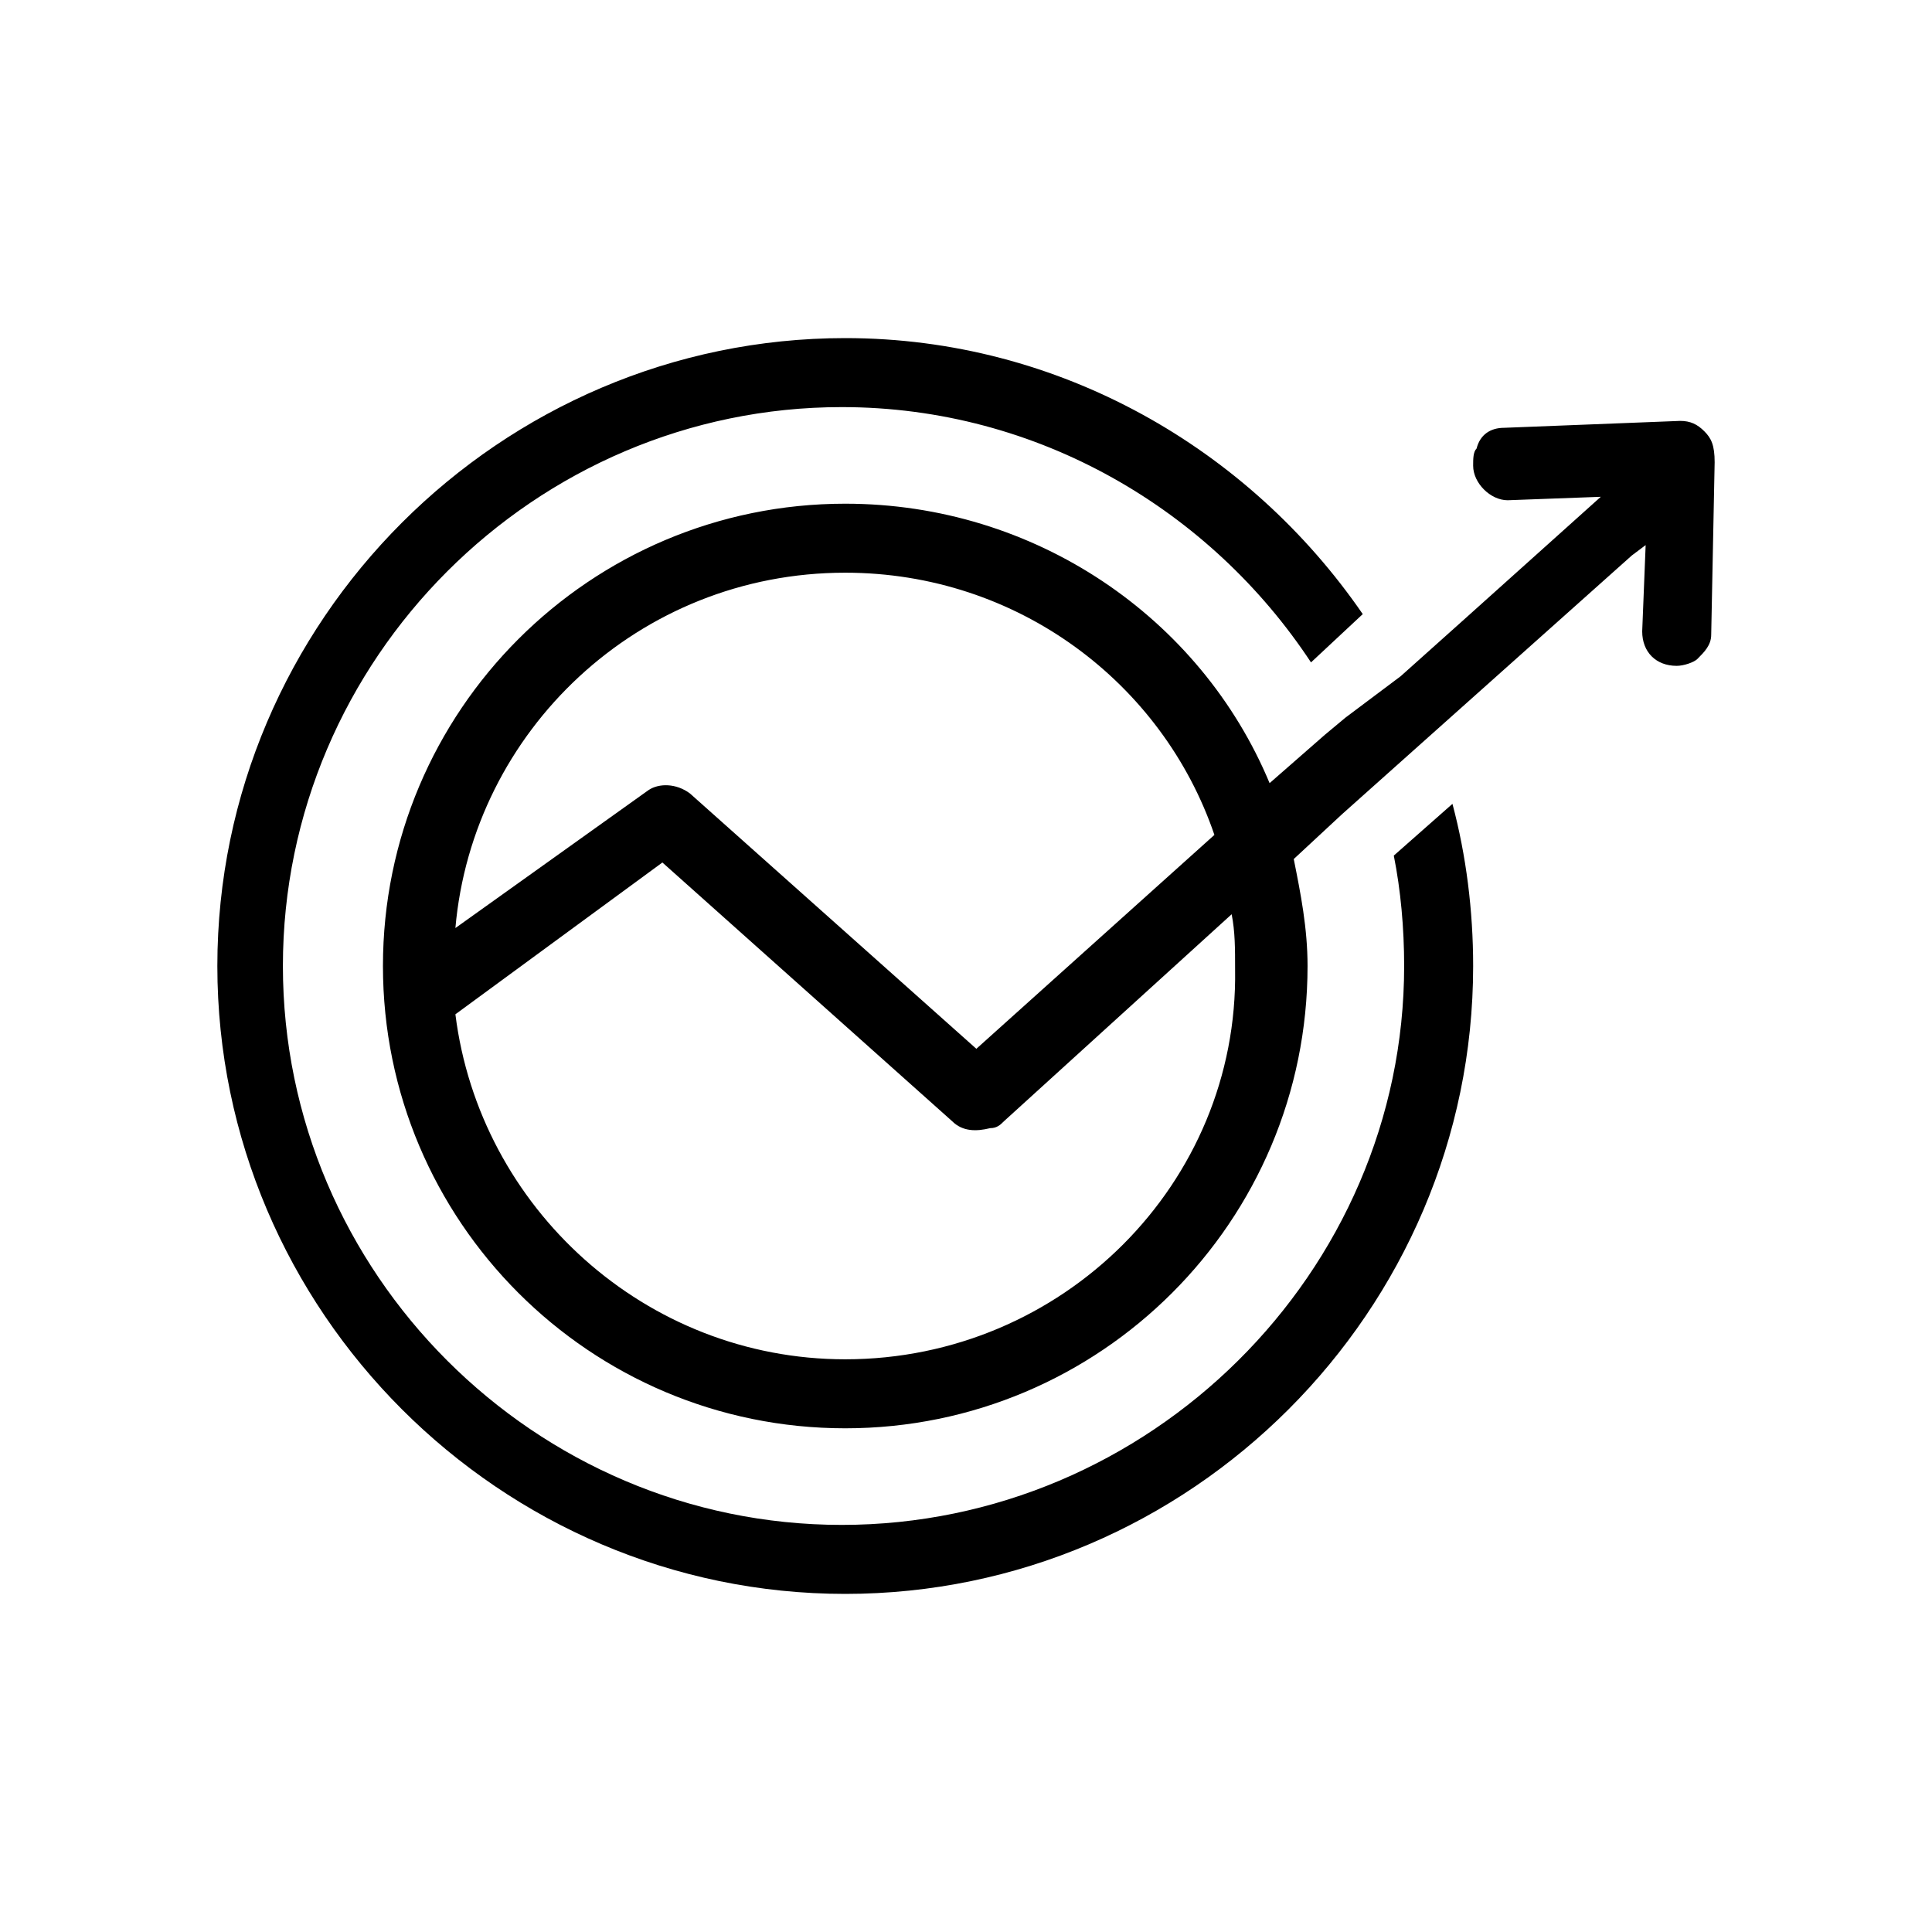
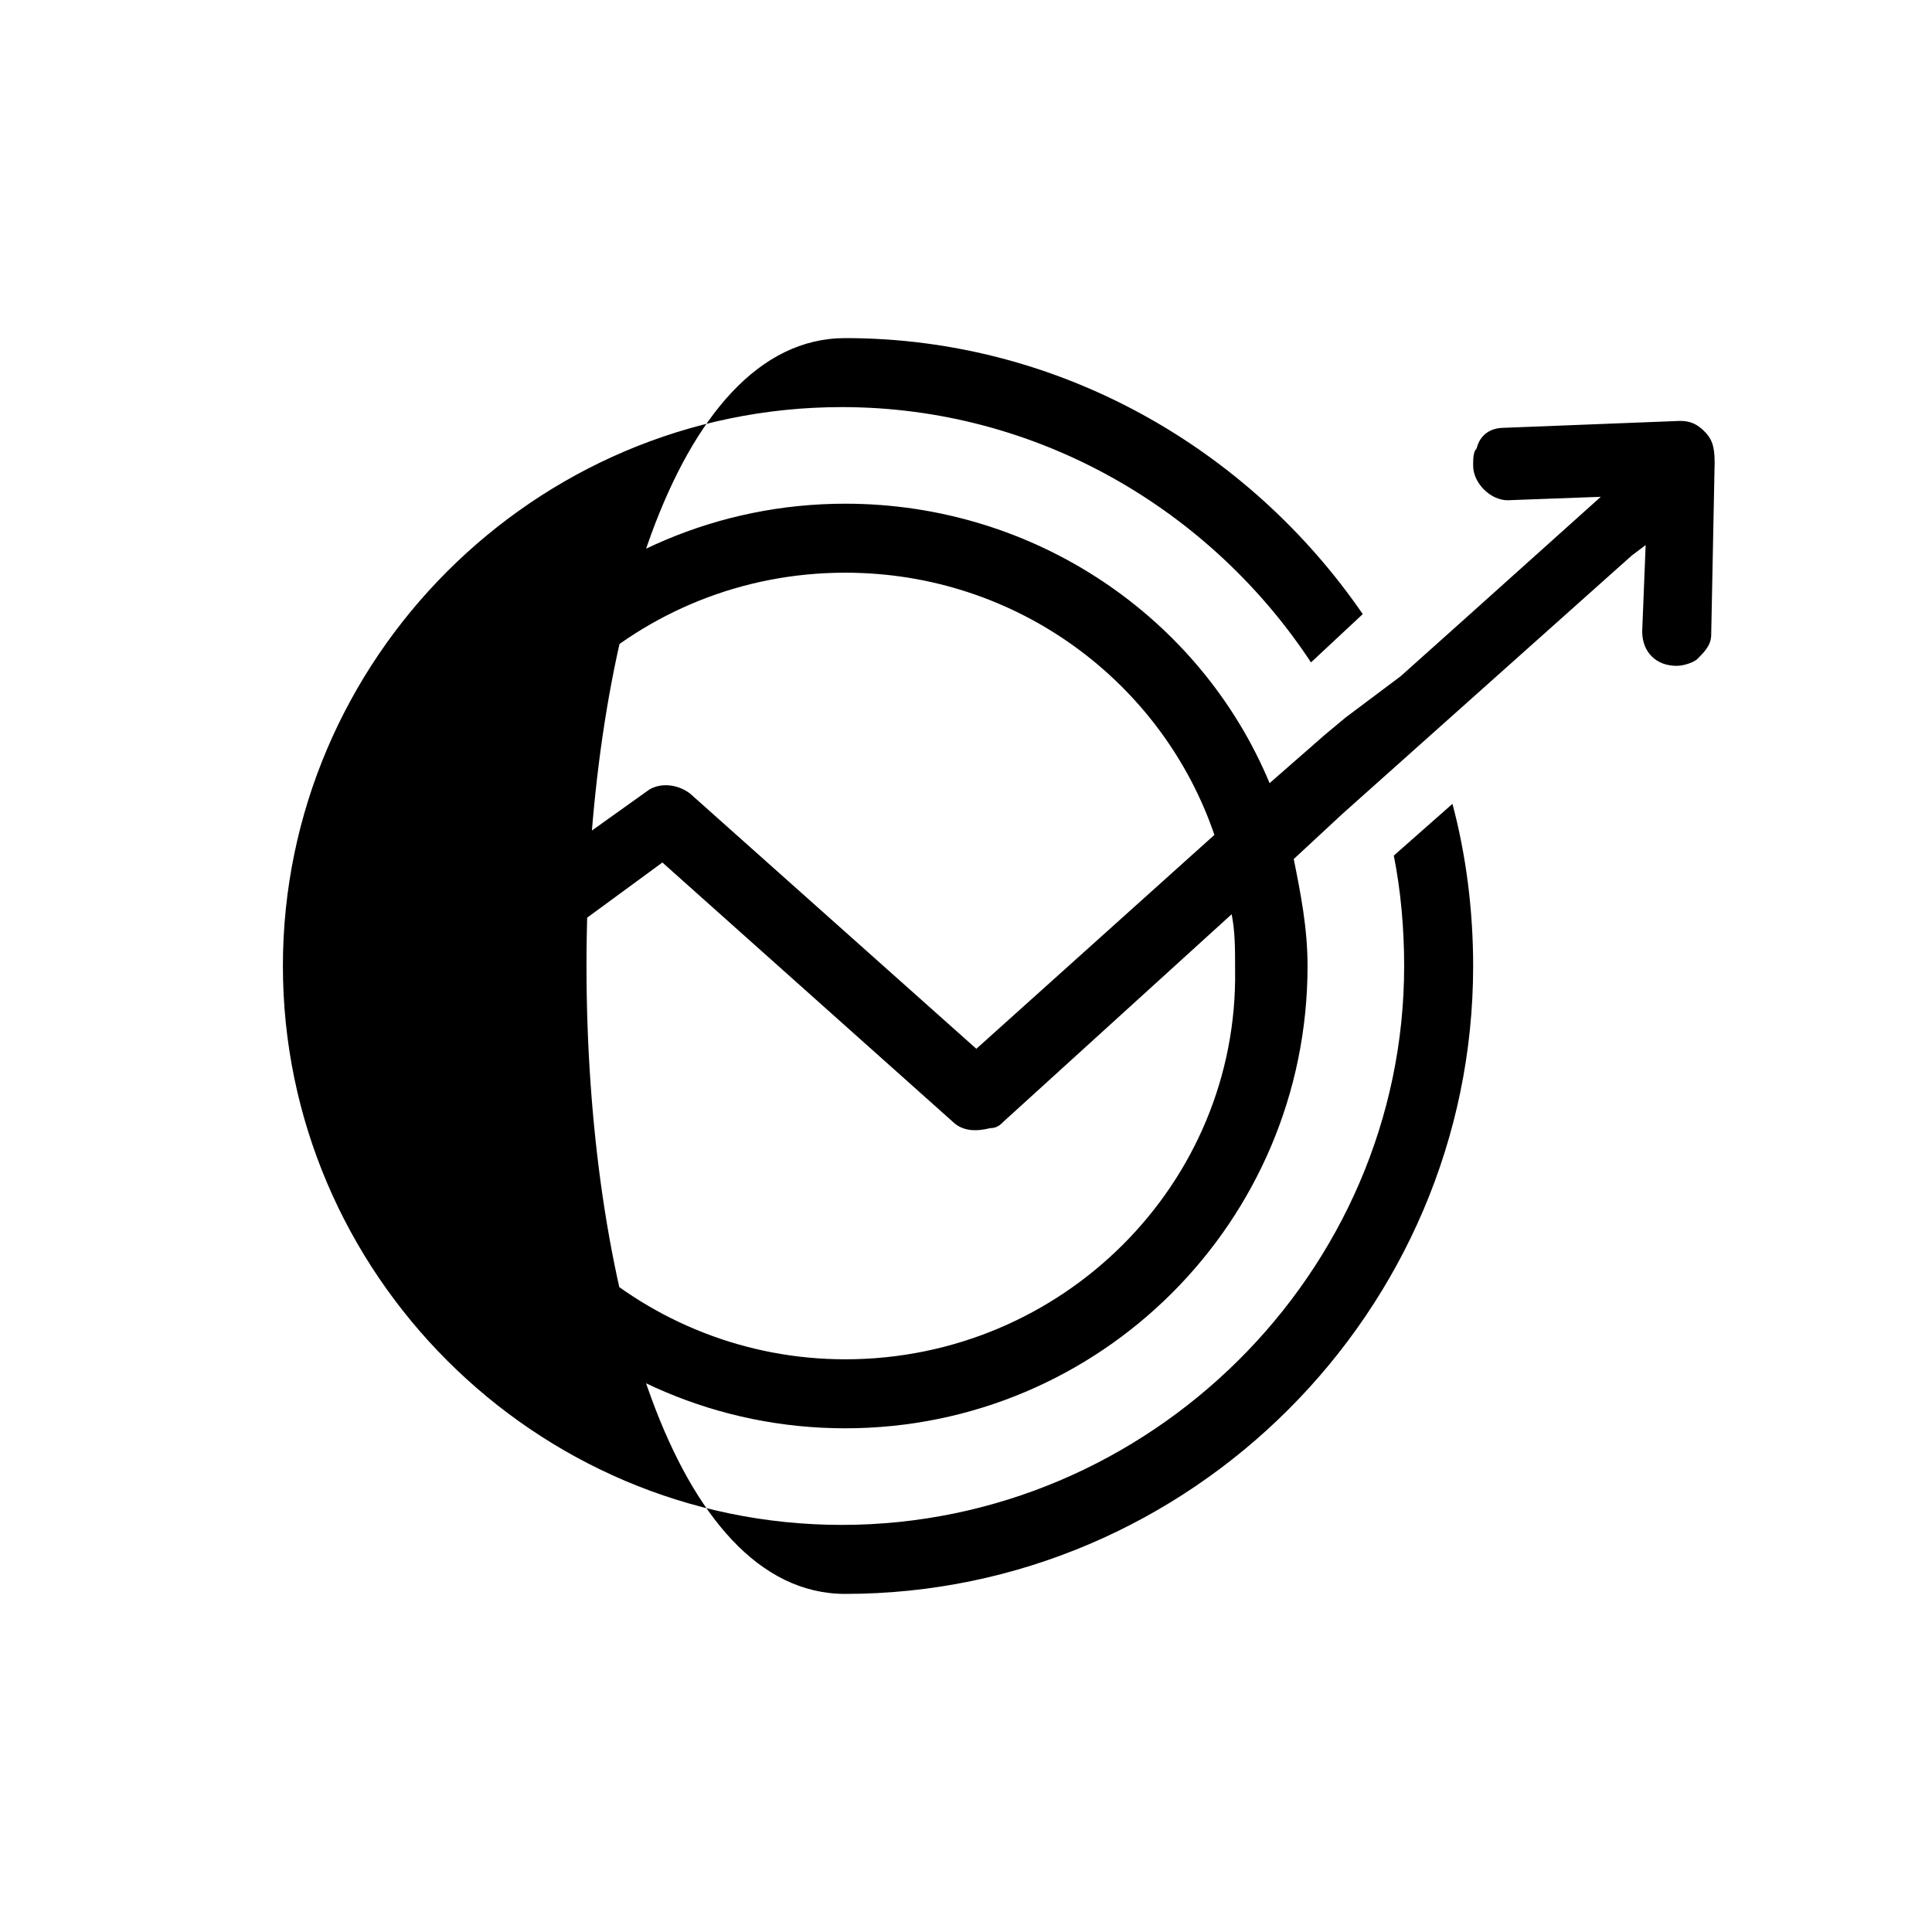
<svg xmlns="http://www.w3.org/2000/svg" id="icon" viewBox="0 0 56 56">
  <title>Accent Icons/Health/wd-accent-double-circle-up-arrow</title>
  <g id="Accent Icons/Health/wd-accent-double-circle-up-arrow">
-     <path id="Combined-Shape" d="M42.1,23.3c0.4,1.5,0.6,3.1,0.6,4.7c0,10-8.2,18.2-18.2,18.2S6.3,38,6.3,28S14.5,9.8,24.5,9.8   c6.2,0,11.7,3.2,15,8L38,19.2c-2.9-4.4-7.9-7.4-13.6-7.4c-8.9,0-16.2,7.3-16.2,16.2s7.3,16.2,16.2,16.2S40.7,36.9,40.7,28   c0-1.1-0.1-2.2-0.3-3.2L42.1,23.3z M49.4,12.5c-0.2-0.2-0.4-0.3-0.7-0.3l-5.1,0.2c-0.4,0-0.7,0.2-0.8,0.6c-0.1,0.1-0.1,0.3-0.1,0.5   c0,0.5,0.5,1,1,1l2.7-0.1l-3.9,3.5c0,0,0,0,0,0l-1.9,1.7L39,20.8l-0.6,0.5l-1.6,1.4c-2-4.8-6.8-8.1-12.3-8.1   c-7.4,0-13.4,6-13.4,13.4s6,13.4,13.4,13.4s13.4-6,13.4-13.4c0-1.1-0.2-2.1-0.4-3.1l1.4-1.3l8.4-7.5l0.4-0.3l-0.1,2.5   c0,0.6,0.4,1,1,1c0,0,0,0,0,0c0.2,0,0.5-0.1,0.6-0.2c0.2-0.2,0.4-0.4,0.4-0.7l0.1-5C49.7,12.9,49.6,12.7,49.4,12.5z M24.5,16.6   c5,0,9.2,3.2,10.7,7.6l-6.9,6.2L20,23c-0.4-0.3-0.9-0.3-1.2-0.1l-5.6,4C13.7,21.2,18.5,16.6,24.5,16.6z M24.5,39.4   c-5.8,0-10.6-4.4-11.3-10l6-4.4l8.4,7.5c0.3,0.3,0.7,0.3,1.1,0.2c0.2,0,0.3-0.1,0.4-0.2l6.6-6c0.1,0.5,0.1,1,0.1,1.6   C35.9,34.3,30.8,39.4,24.5,39.4z" />
+     <path id="Combined-Shape" d="M42.1,23.3c0.4,1.5,0.6,3.1,0.6,4.7c0,10-8.2,18.2-18.2,18.2S14.5,9.8,24.5,9.8   c6.2,0,11.7,3.2,15,8L38,19.2c-2.9-4.4-7.9-7.4-13.6-7.4c-8.9,0-16.2,7.3-16.2,16.2s7.3,16.2,16.2,16.2S40.7,36.9,40.7,28   c0-1.1-0.1-2.2-0.3-3.2L42.1,23.3z M49.4,12.5c-0.2-0.2-0.4-0.3-0.7-0.3l-5.1,0.2c-0.4,0-0.7,0.2-0.8,0.6c-0.1,0.1-0.1,0.3-0.1,0.5   c0,0.5,0.5,1,1,1l2.7-0.1l-3.9,3.5c0,0,0,0,0,0l-1.9,1.7L39,20.8l-0.6,0.5l-1.6,1.4c-2-4.8-6.8-8.1-12.3-8.1   c-7.4,0-13.4,6-13.4,13.4s6,13.4,13.4,13.4s13.4-6,13.4-13.4c0-1.1-0.2-2.1-0.4-3.1l1.4-1.3l8.4-7.5l0.4-0.3l-0.1,2.5   c0,0.6,0.4,1,1,1c0,0,0,0,0,0c0.2,0,0.5-0.1,0.6-0.2c0.2-0.2,0.4-0.4,0.4-0.7l0.1-5C49.7,12.9,49.6,12.7,49.4,12.5z M24.5,16.6   c5,0,9.2,3.2,10.7,7.6l-6.9,6.2L20,23c-0.4-0.3-0.9-0.3-1.2-0.1l-5.6,4C13.7,21.2,18.5,16.6,24.5,16.6z M24.5,39.4   c-5.8,0-10.6-4.4-11.3-10l6-4.4l8.4,7.5c0.3,0.3,0.7,0.3,1.1,0.2c0.2,0,0.3-0.1,0.4-0.2l6.6-6c0.1,0.5,0.1,1,0.1,1.6   C35.9,34.3,30.8,39.4,24.5,39.4z" />
  </g>
</svg>